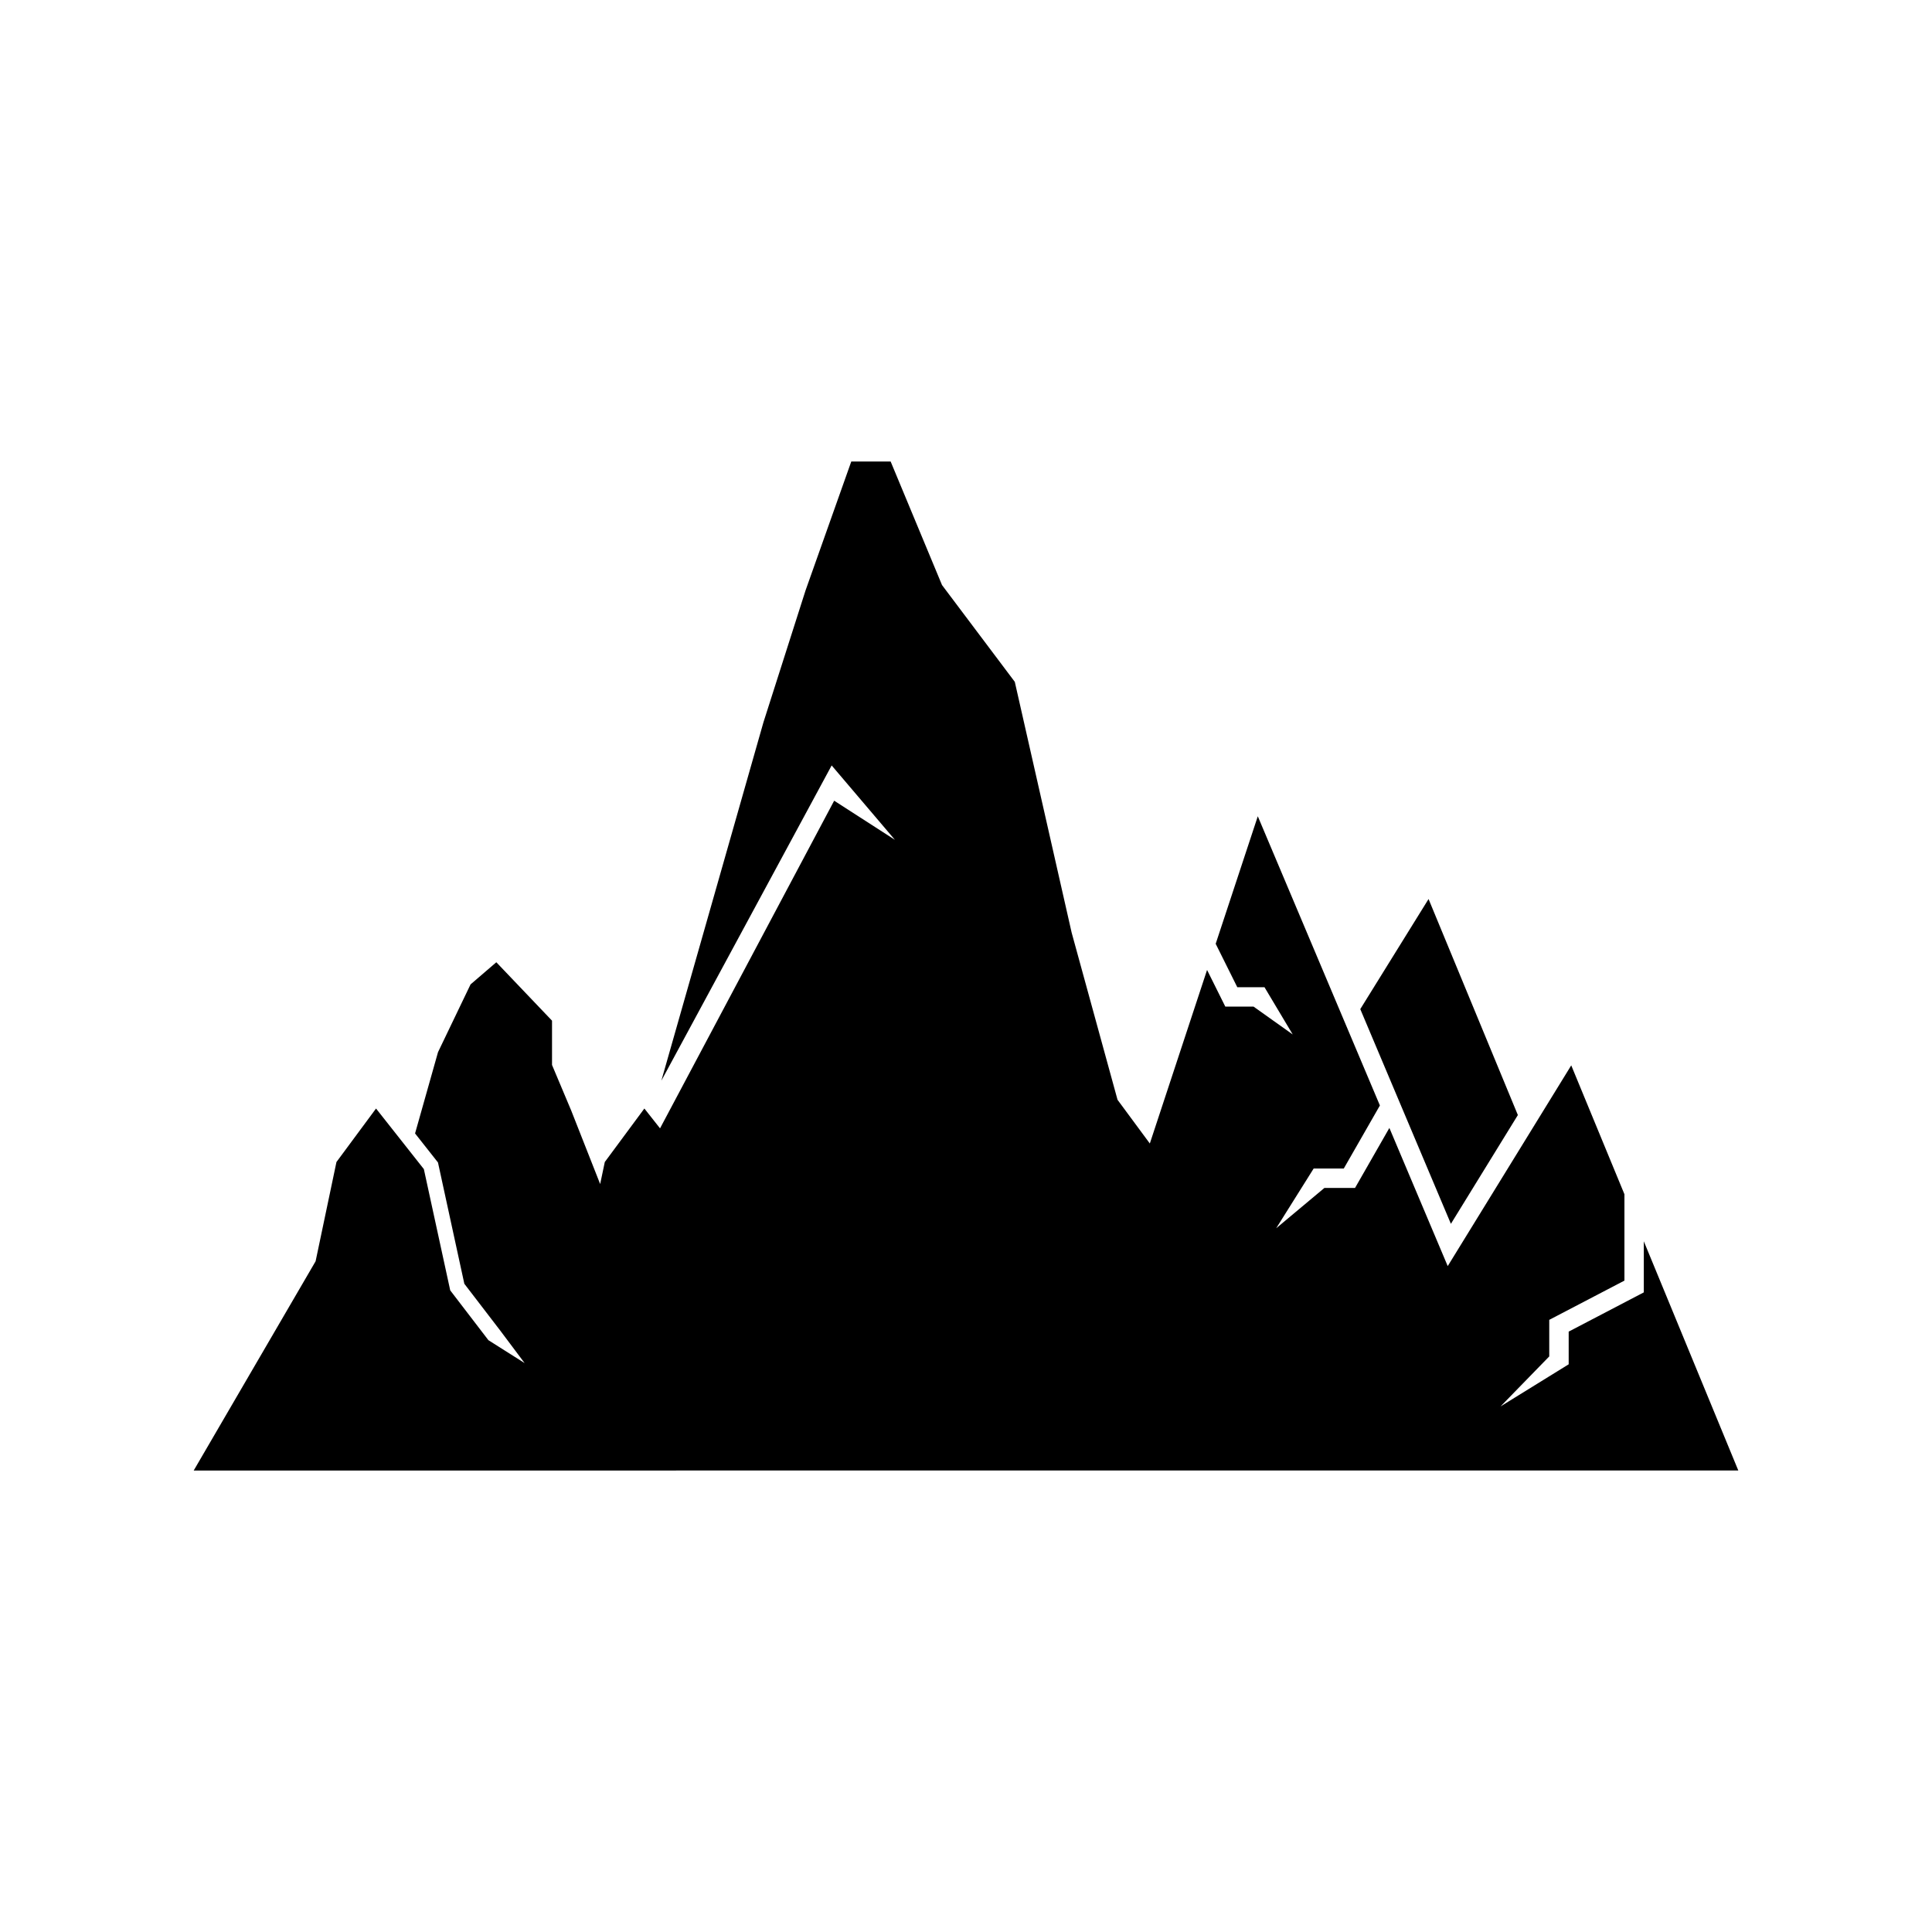
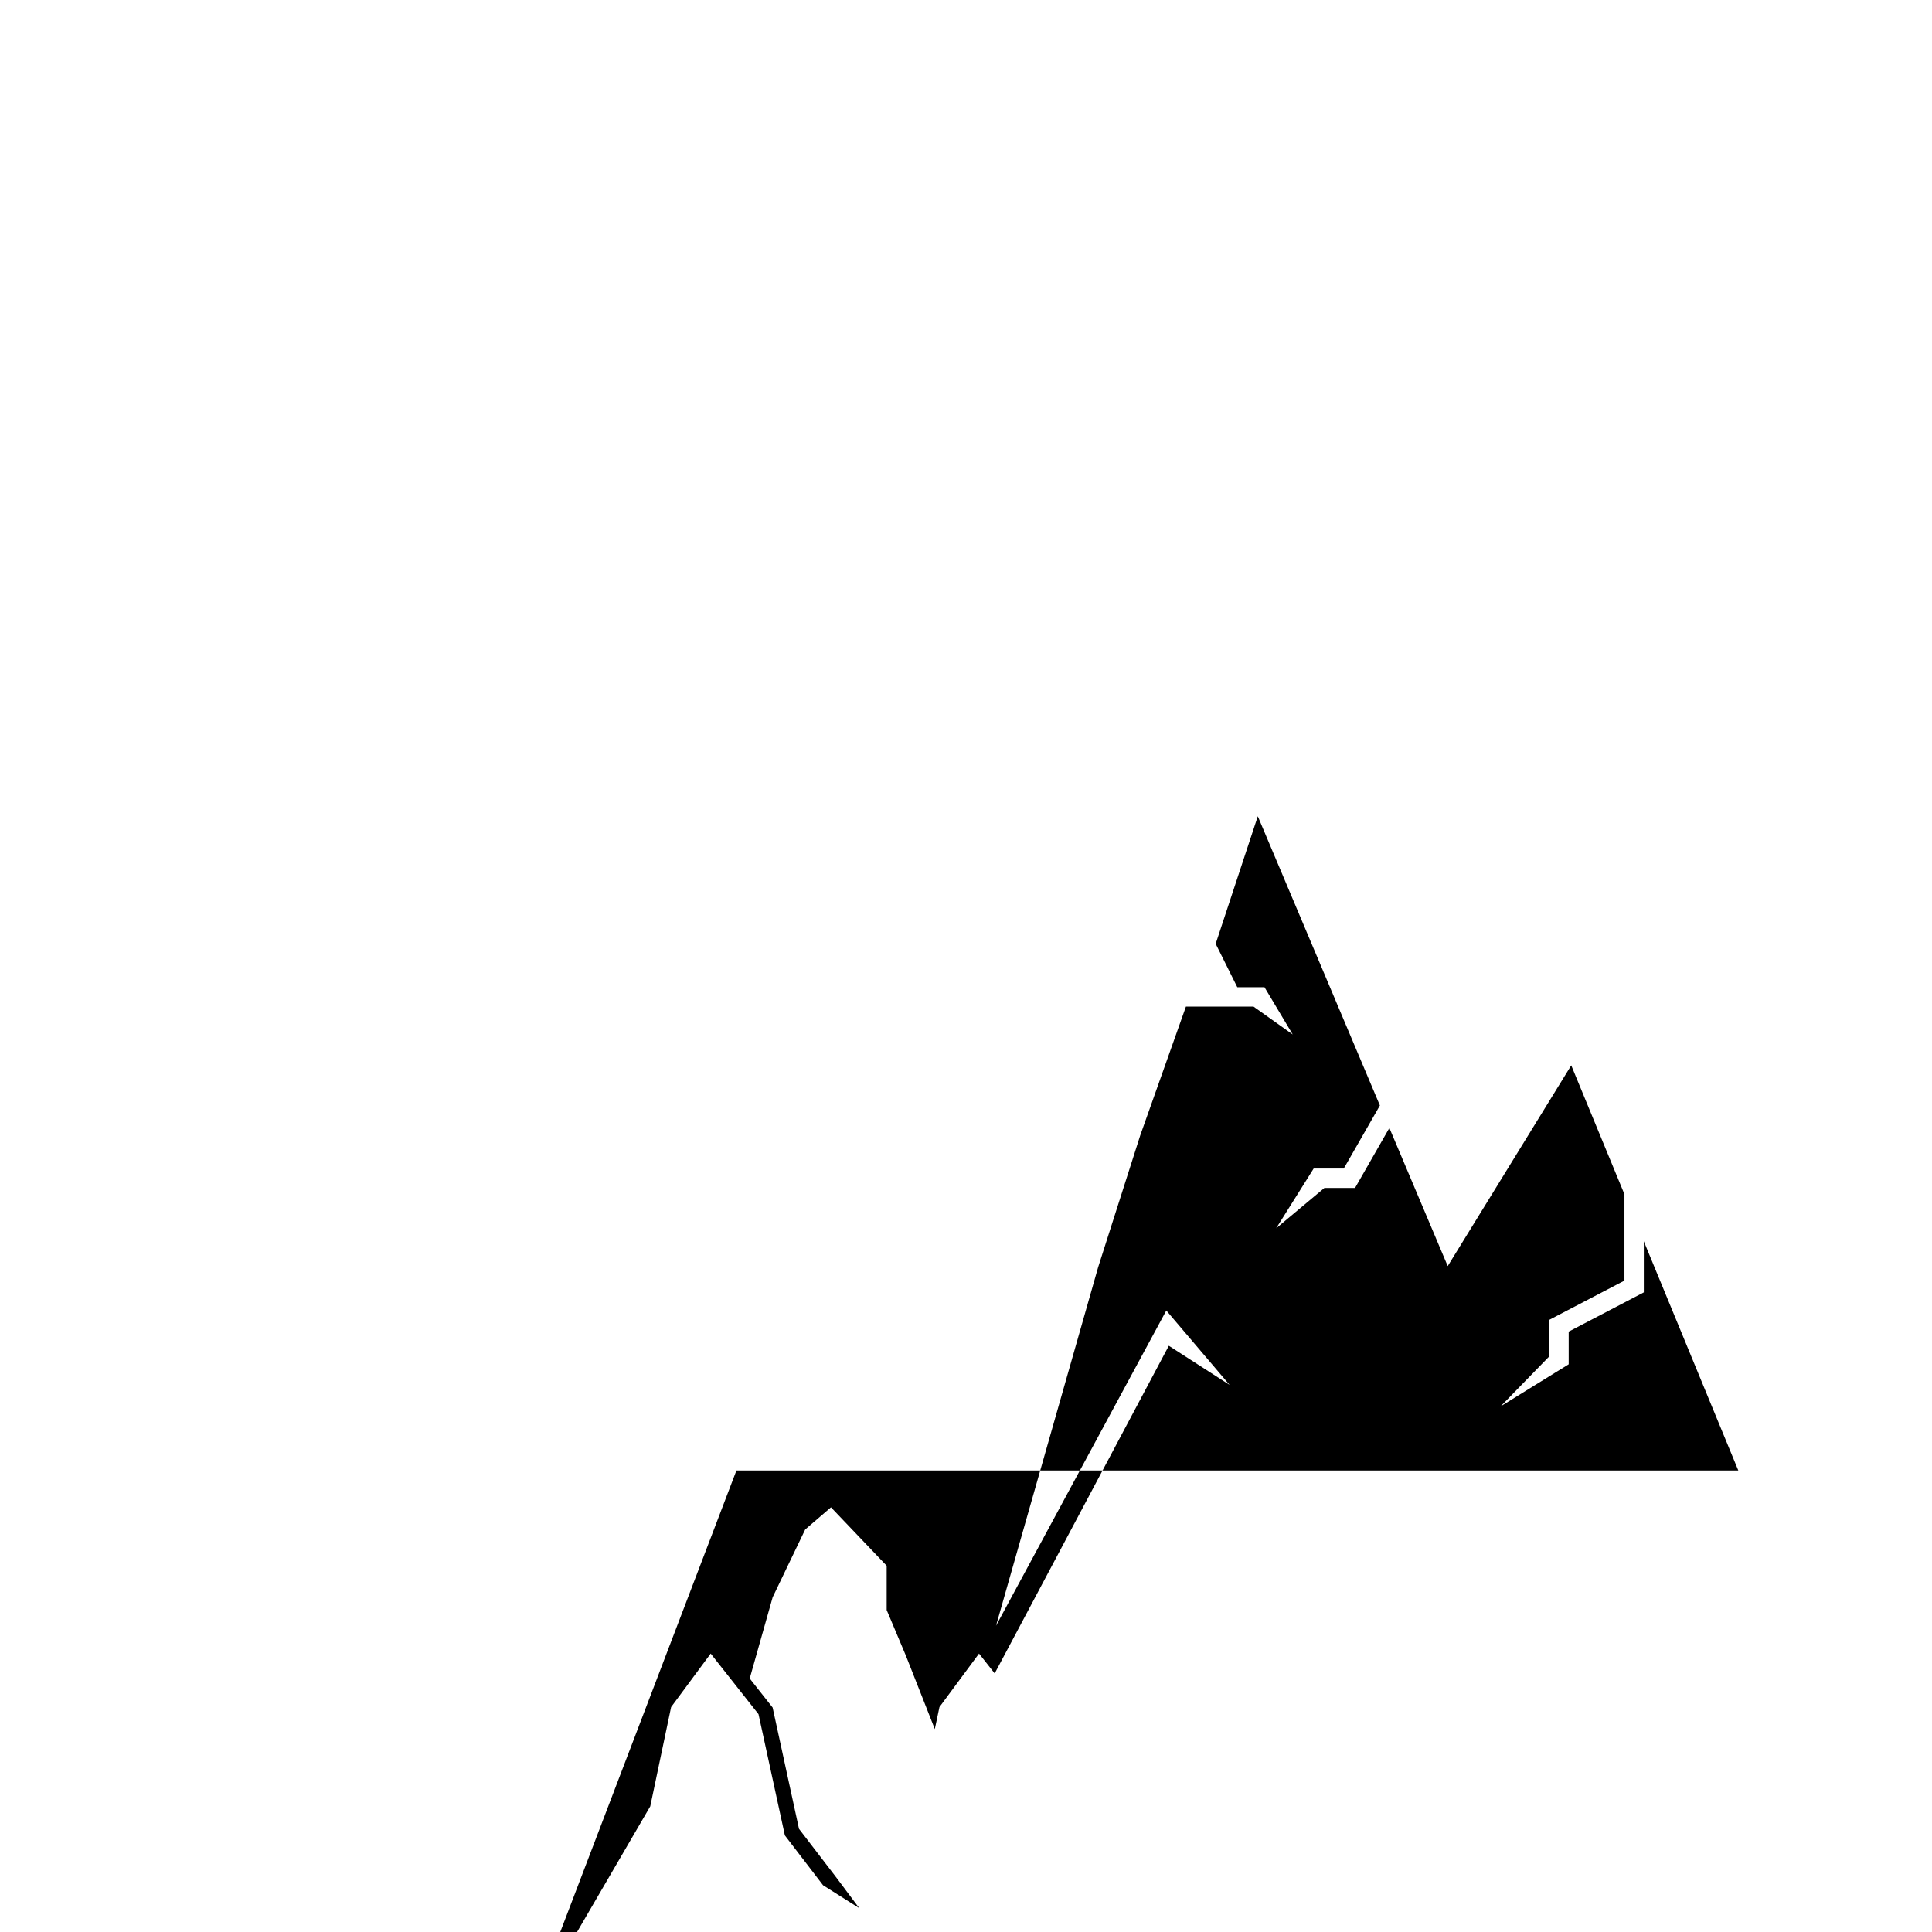
<svg xmlns="http://www.w3.org/2000/svg" fill="#000000" width="800px" height="800px" version="1.1" viewBox="144 144 512 512">
  <g>
-     <path d="m546.25 439.5-23.668-57.25-18.094 29.176 24.016 56.902z" />
-     <path d="m339.16 533.7h265.51l-25.043-60.746v13.539l-19.91 10.398v8.664l-18.051 11.156 12.902-13.246v-9.691l19.926-10.402v-22.879l-14.098-34.16-32.734 53.195-15.461-36.613-9.098 15.898h-8.117l-12.781 10.688 9.934-15.836h7.981l9.57-16.703-32.359-76.645-11.16 33.797 5.727 11.508h7.207l7.481 12.52-10.391-7.387h-7.477l-4.832-9.707-15.168 45.992-8.559-11.586-12.16-44.301-15.066-66.457-19.289-25.652-13.613-32.738h-10.434l-12.113 34.145-11.168 34.98-27.051 94.965 45.133-83.547 16.762 19.711-16.094-10.367-46.148 86.832-4.152-5.258-10.488 14.176-1.227 5.84-7.684-19.508-5.074-12.051v-11.738l-14.762-15.48-6.828 5.867-8.625 17.961-6.082 21.535 6.07 7.695 6.988 32.148 9.598 12.512 6.379 8.508-9.602-6.074-10.117-13.203-6.988-32.133-12.672-16.055-10.488 14.176-5.527 26.305-32.305 55.453z" />
+     <path d="m339.16 533.7h265.51l-25.043-60.746v13.539l-19.91 10.398v8.664l-18.051 11.156 12.902-13.246v-9.691l19.926-10.402v-22.879l-14.098-34.16-32.734 53.195-15.461-36.613-9.098 15.898h-8.117l-12.781 10.688 9.934-15.836h7.981l9.57-16.703-32.359-76.645-11.16 33.797 5.727 11.508h7.207l7.481 12.52-10.391-7.387h-7.477h-10.434l-12.113 34.145-11.168 34.98-27.051 94.965 45.133-83.547 16.762 19.711-16.094-10.367-46.148 86.832-4.152-5.258-10.488 14.176-1.227 5.84-7.684-19.508-5.074-12.051v-11.738l-14.762-15.48-6.828 5.867-8.625 17.961-6.082 21.535 6.07 7.695 6.988 32.148 9.598 12.512 6.379 8.508-9.602-6.074-10.117-13.203-6.988-32.133-12.672-16.055-10.488 14.176-5.527 26.305-32.305 55.453z" />
  </g>
</svg>